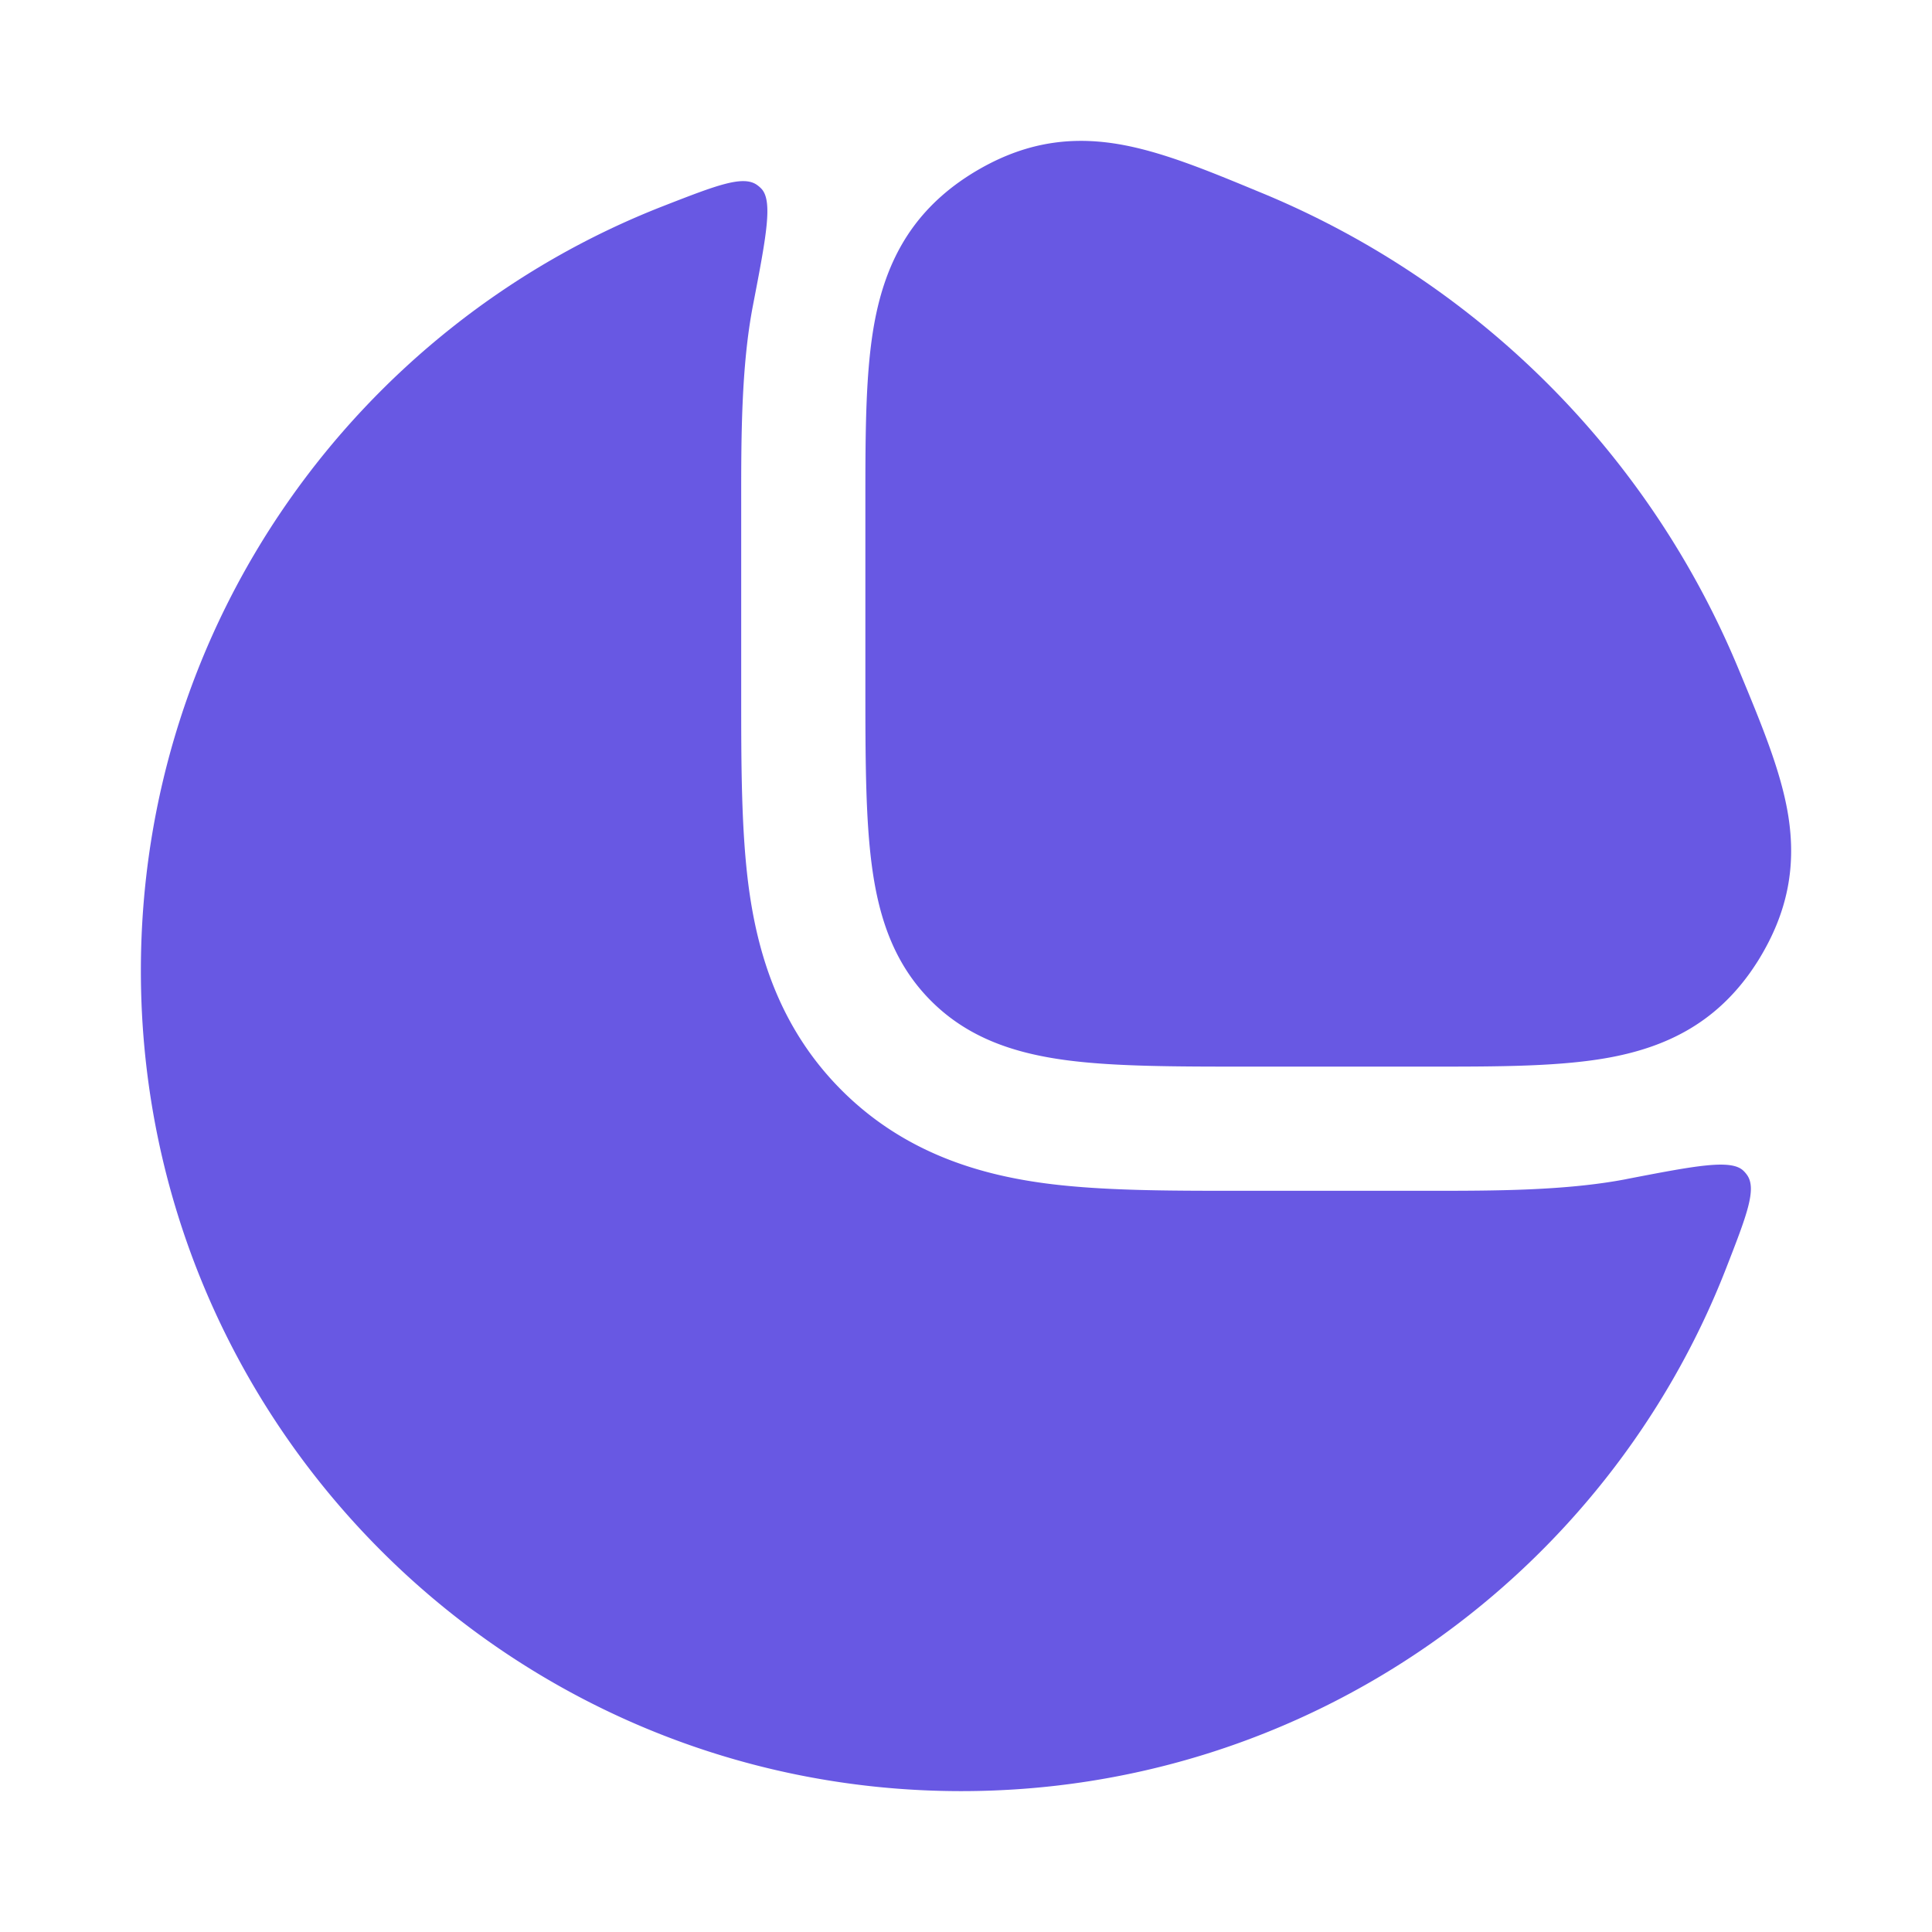
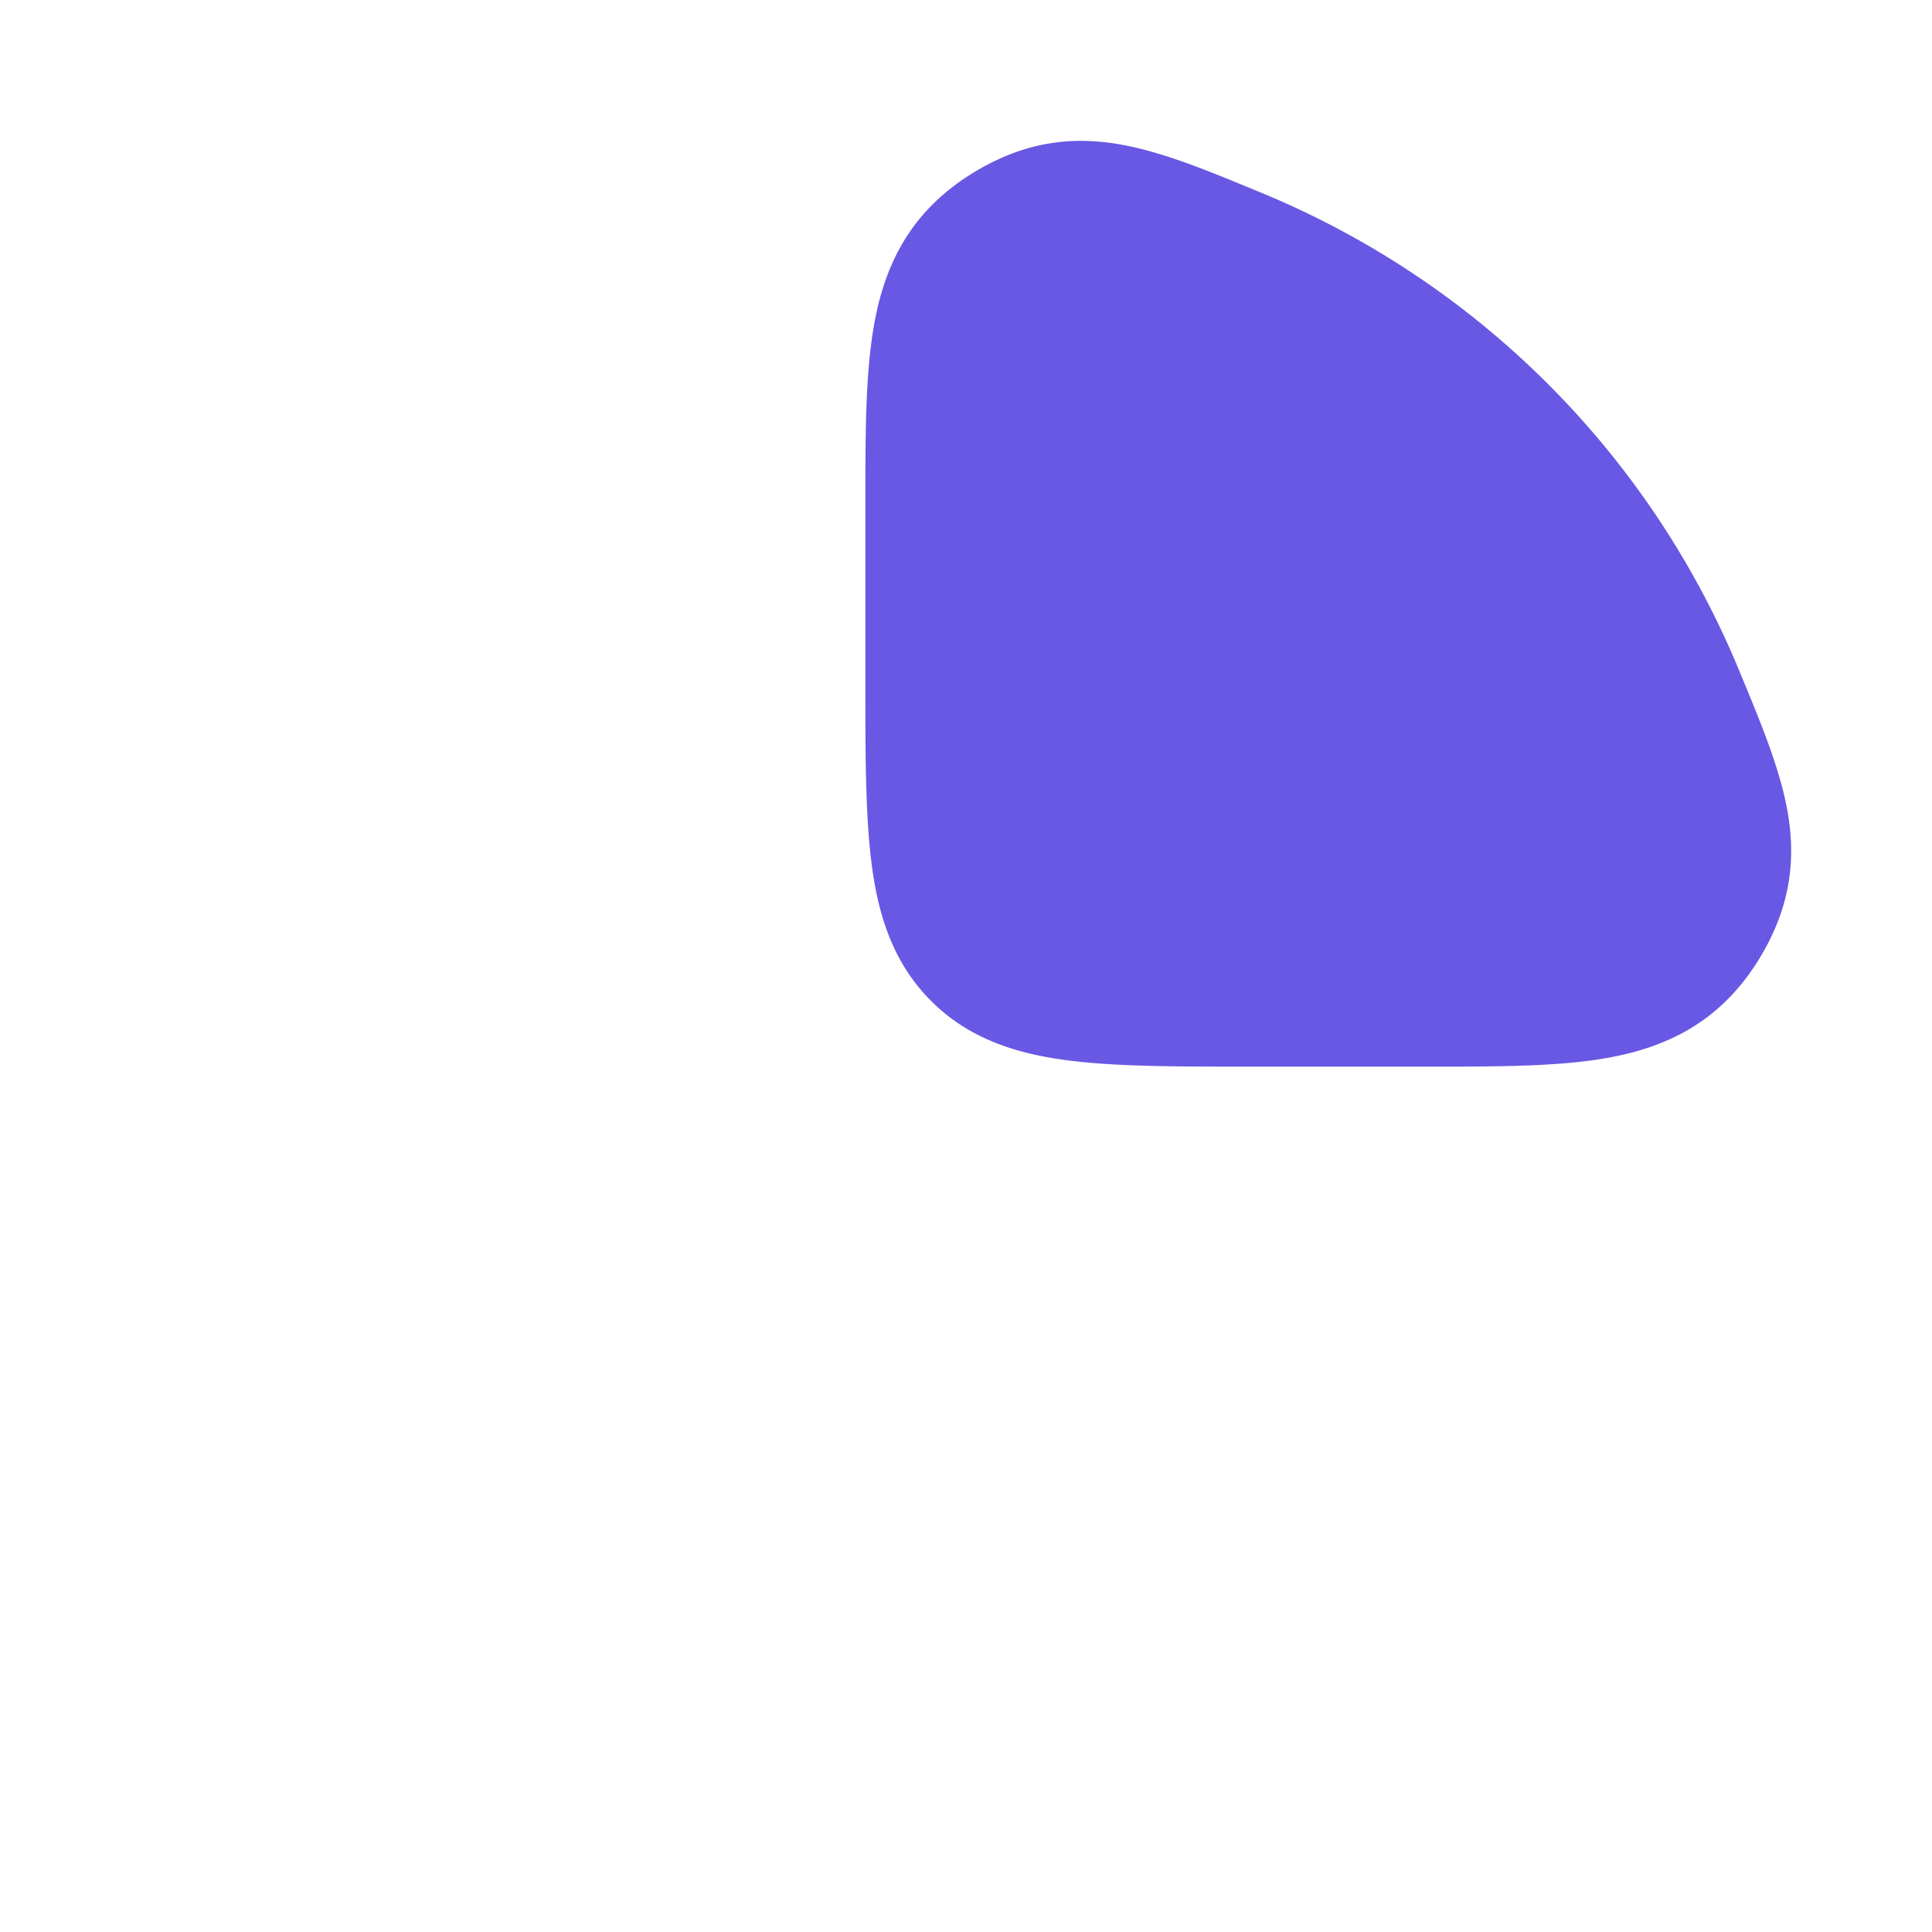
<svg xmlns="http://www.w3.org/2000/svg" width="48" height="48" fill="none">
-   <path fill="#6858E3" d="M40.407 29.294c1.743-.336 2.615-.504 2.914-.201a.707.707 0 0 1 .086.102c.244.349-.012 1.006-.524 2.32-2.962 7.6-10.352 12.985-19 12.985C12.627 44.5 3.5 35.374 3.5 24.116 3.5 15.47 8.885 8.08 16.485 5.117c1.314-.512 1.97-.768 2.32-.524.04.029.067.05.102.086.303.299.135 1.17-.201 2.914-.292 1.516-.292 3.292-.291 4.905v4.771c0 1.694 0 3.38.188 4.782.215 1.598.745 3.474 2.308 5.037 1.564 1.564 3.44 2.094 5.037 2.309 1.403.188 3.087.188 4.78.188h4.773c1.614 0 3.39.001 4.906-.29z" />
  <path fill="#6858E3" d="m31.366 4.801-.129-.053c-1.25-.518-2.414-1-3.493-1.174-1.257-.203-2.405.002-3.6.74a6.54 6.54 0 0 0-.331.221c-1.222.881-1.808 2.032-2.075 3.415-.238 1.239-.238 2.777-.238 4.547v4.462c0 1.831 0 3.355.163 4.564.171 1.276.548 2.423 1.47 3.345.92.921 2.068 1.298 3.344 1.47 1.209.162 2.733.162 4.564.162h4.461c1.771 0 3.31 0 4.548-.238 1.383-.267 2.534-.853 3.415-2.075.066-.092.162-.235.222-.332.737-1.194.942-2.342.74-3.6-.174-1.078-.657-2.242-1.175-3.492l-.054-.13A21.863 21.863 0 0 0 31.366 4.801z" />
</svg>